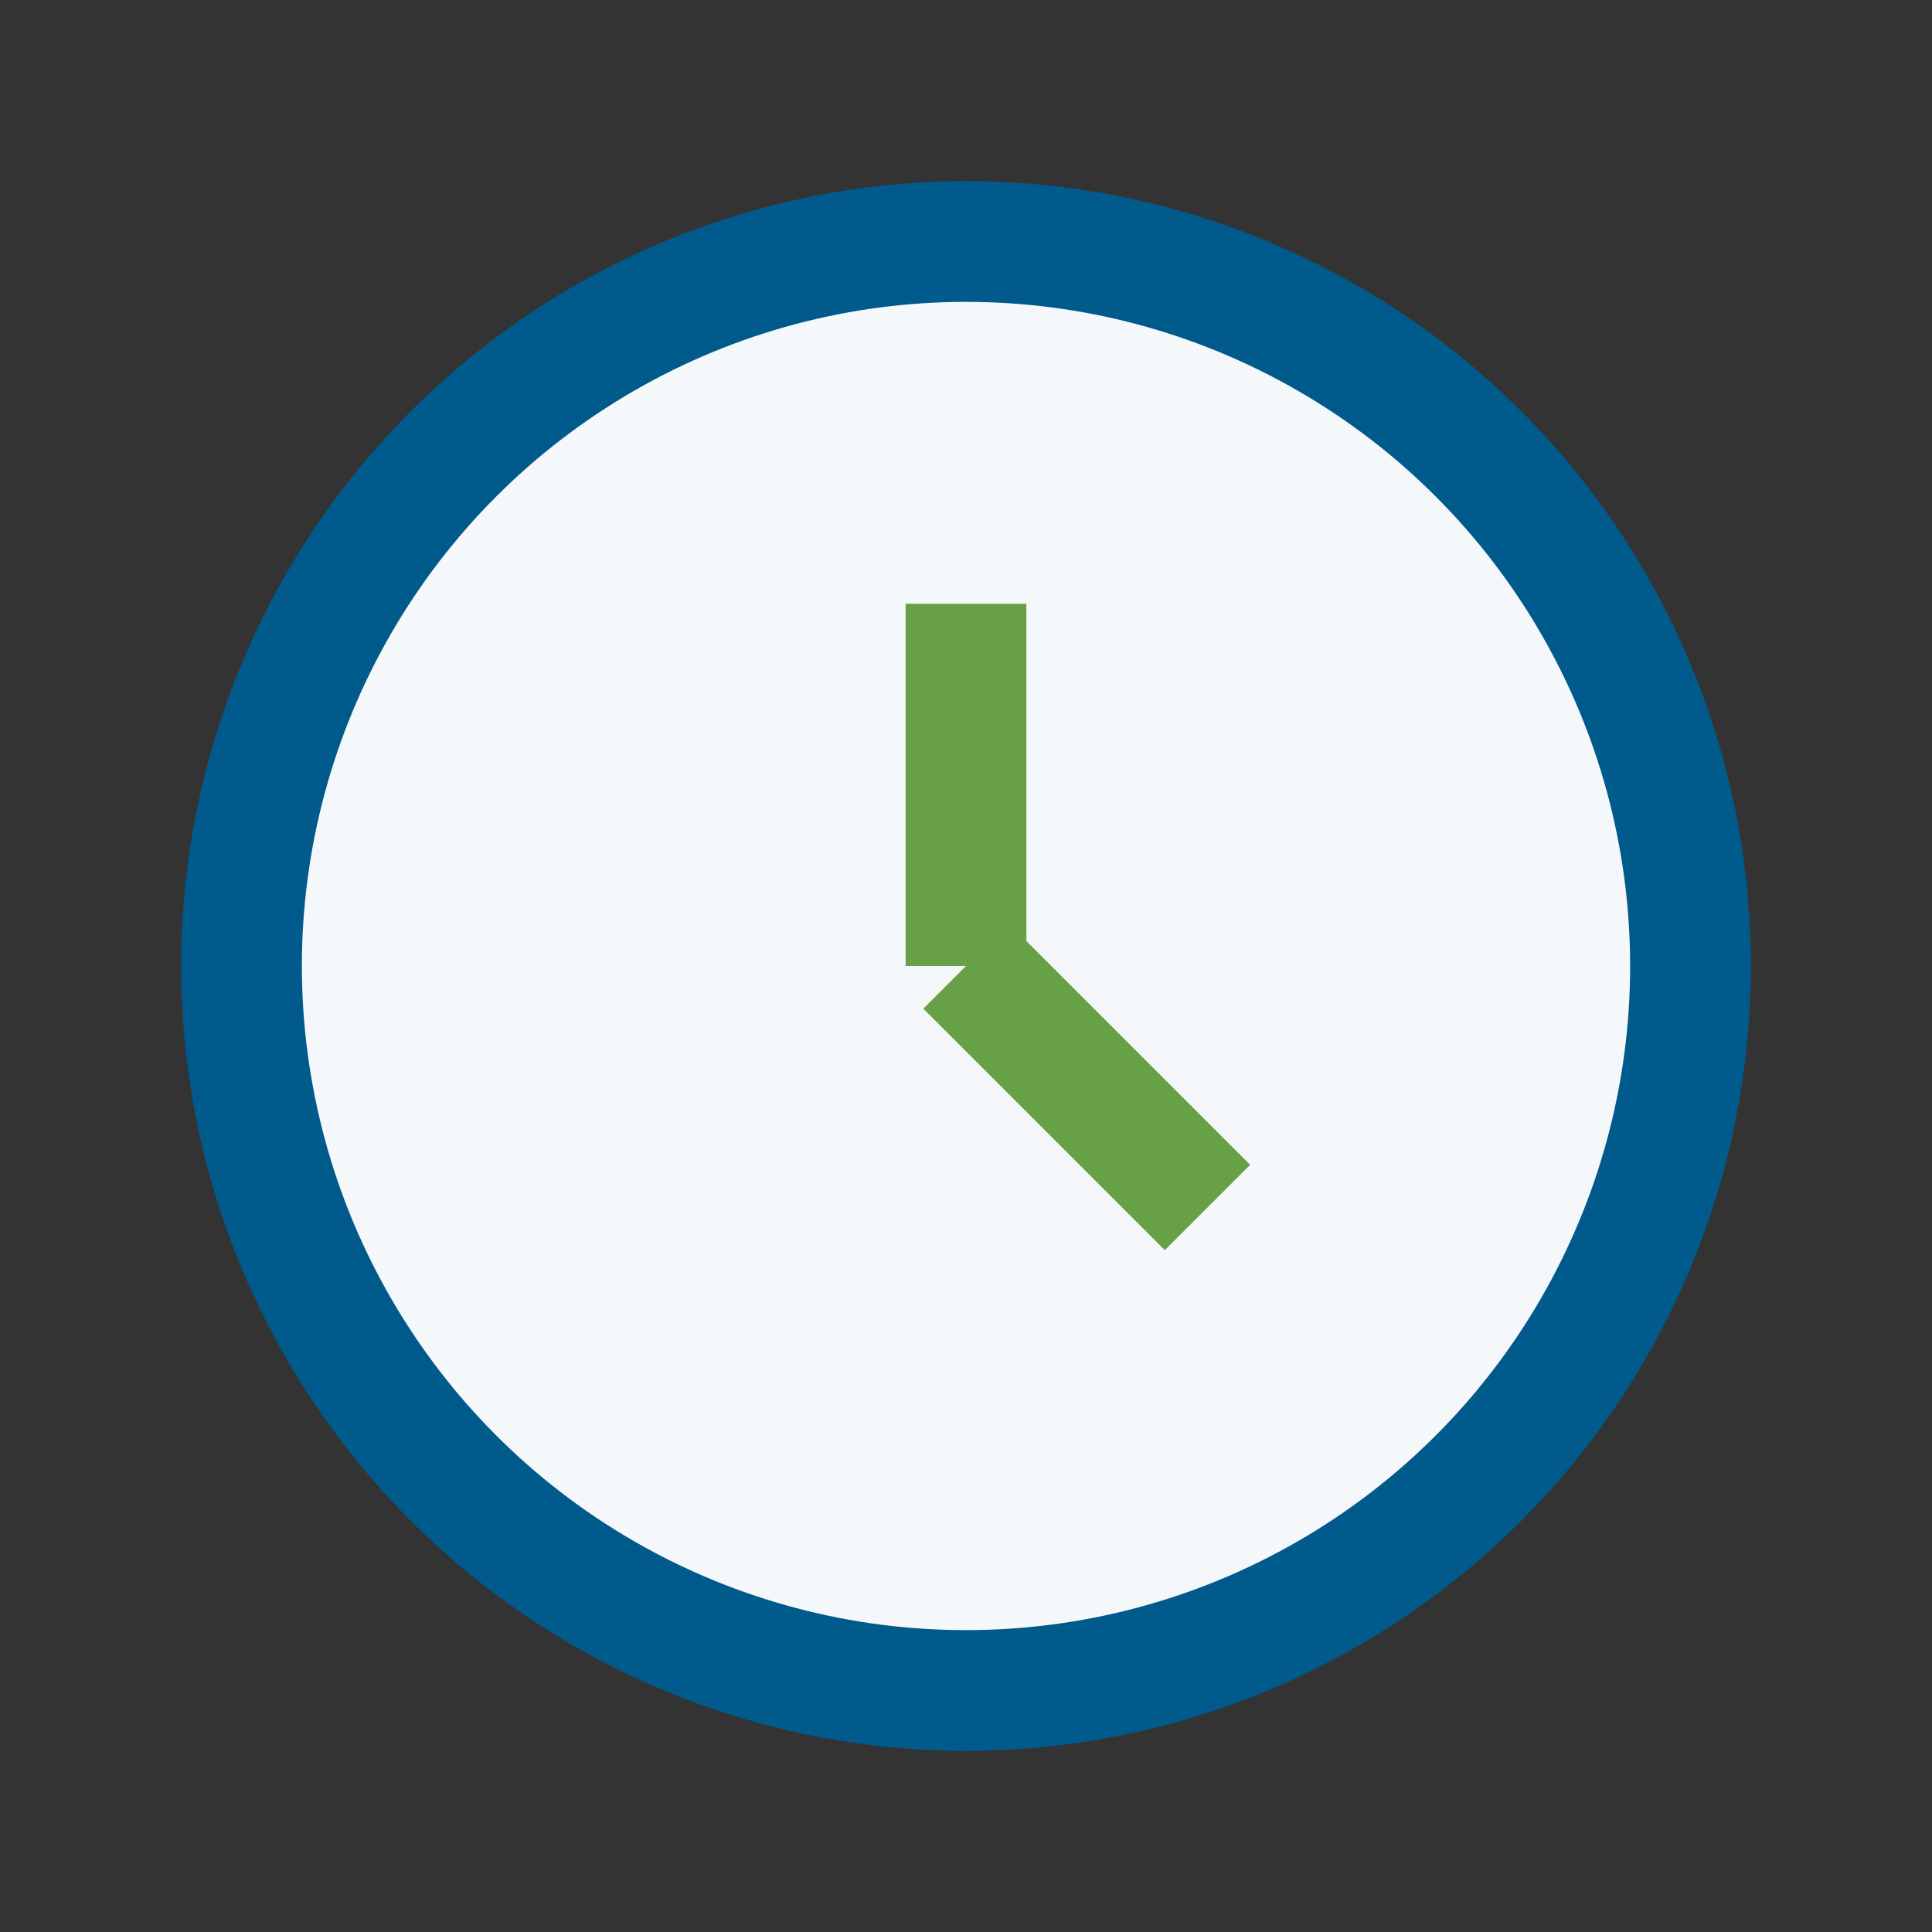
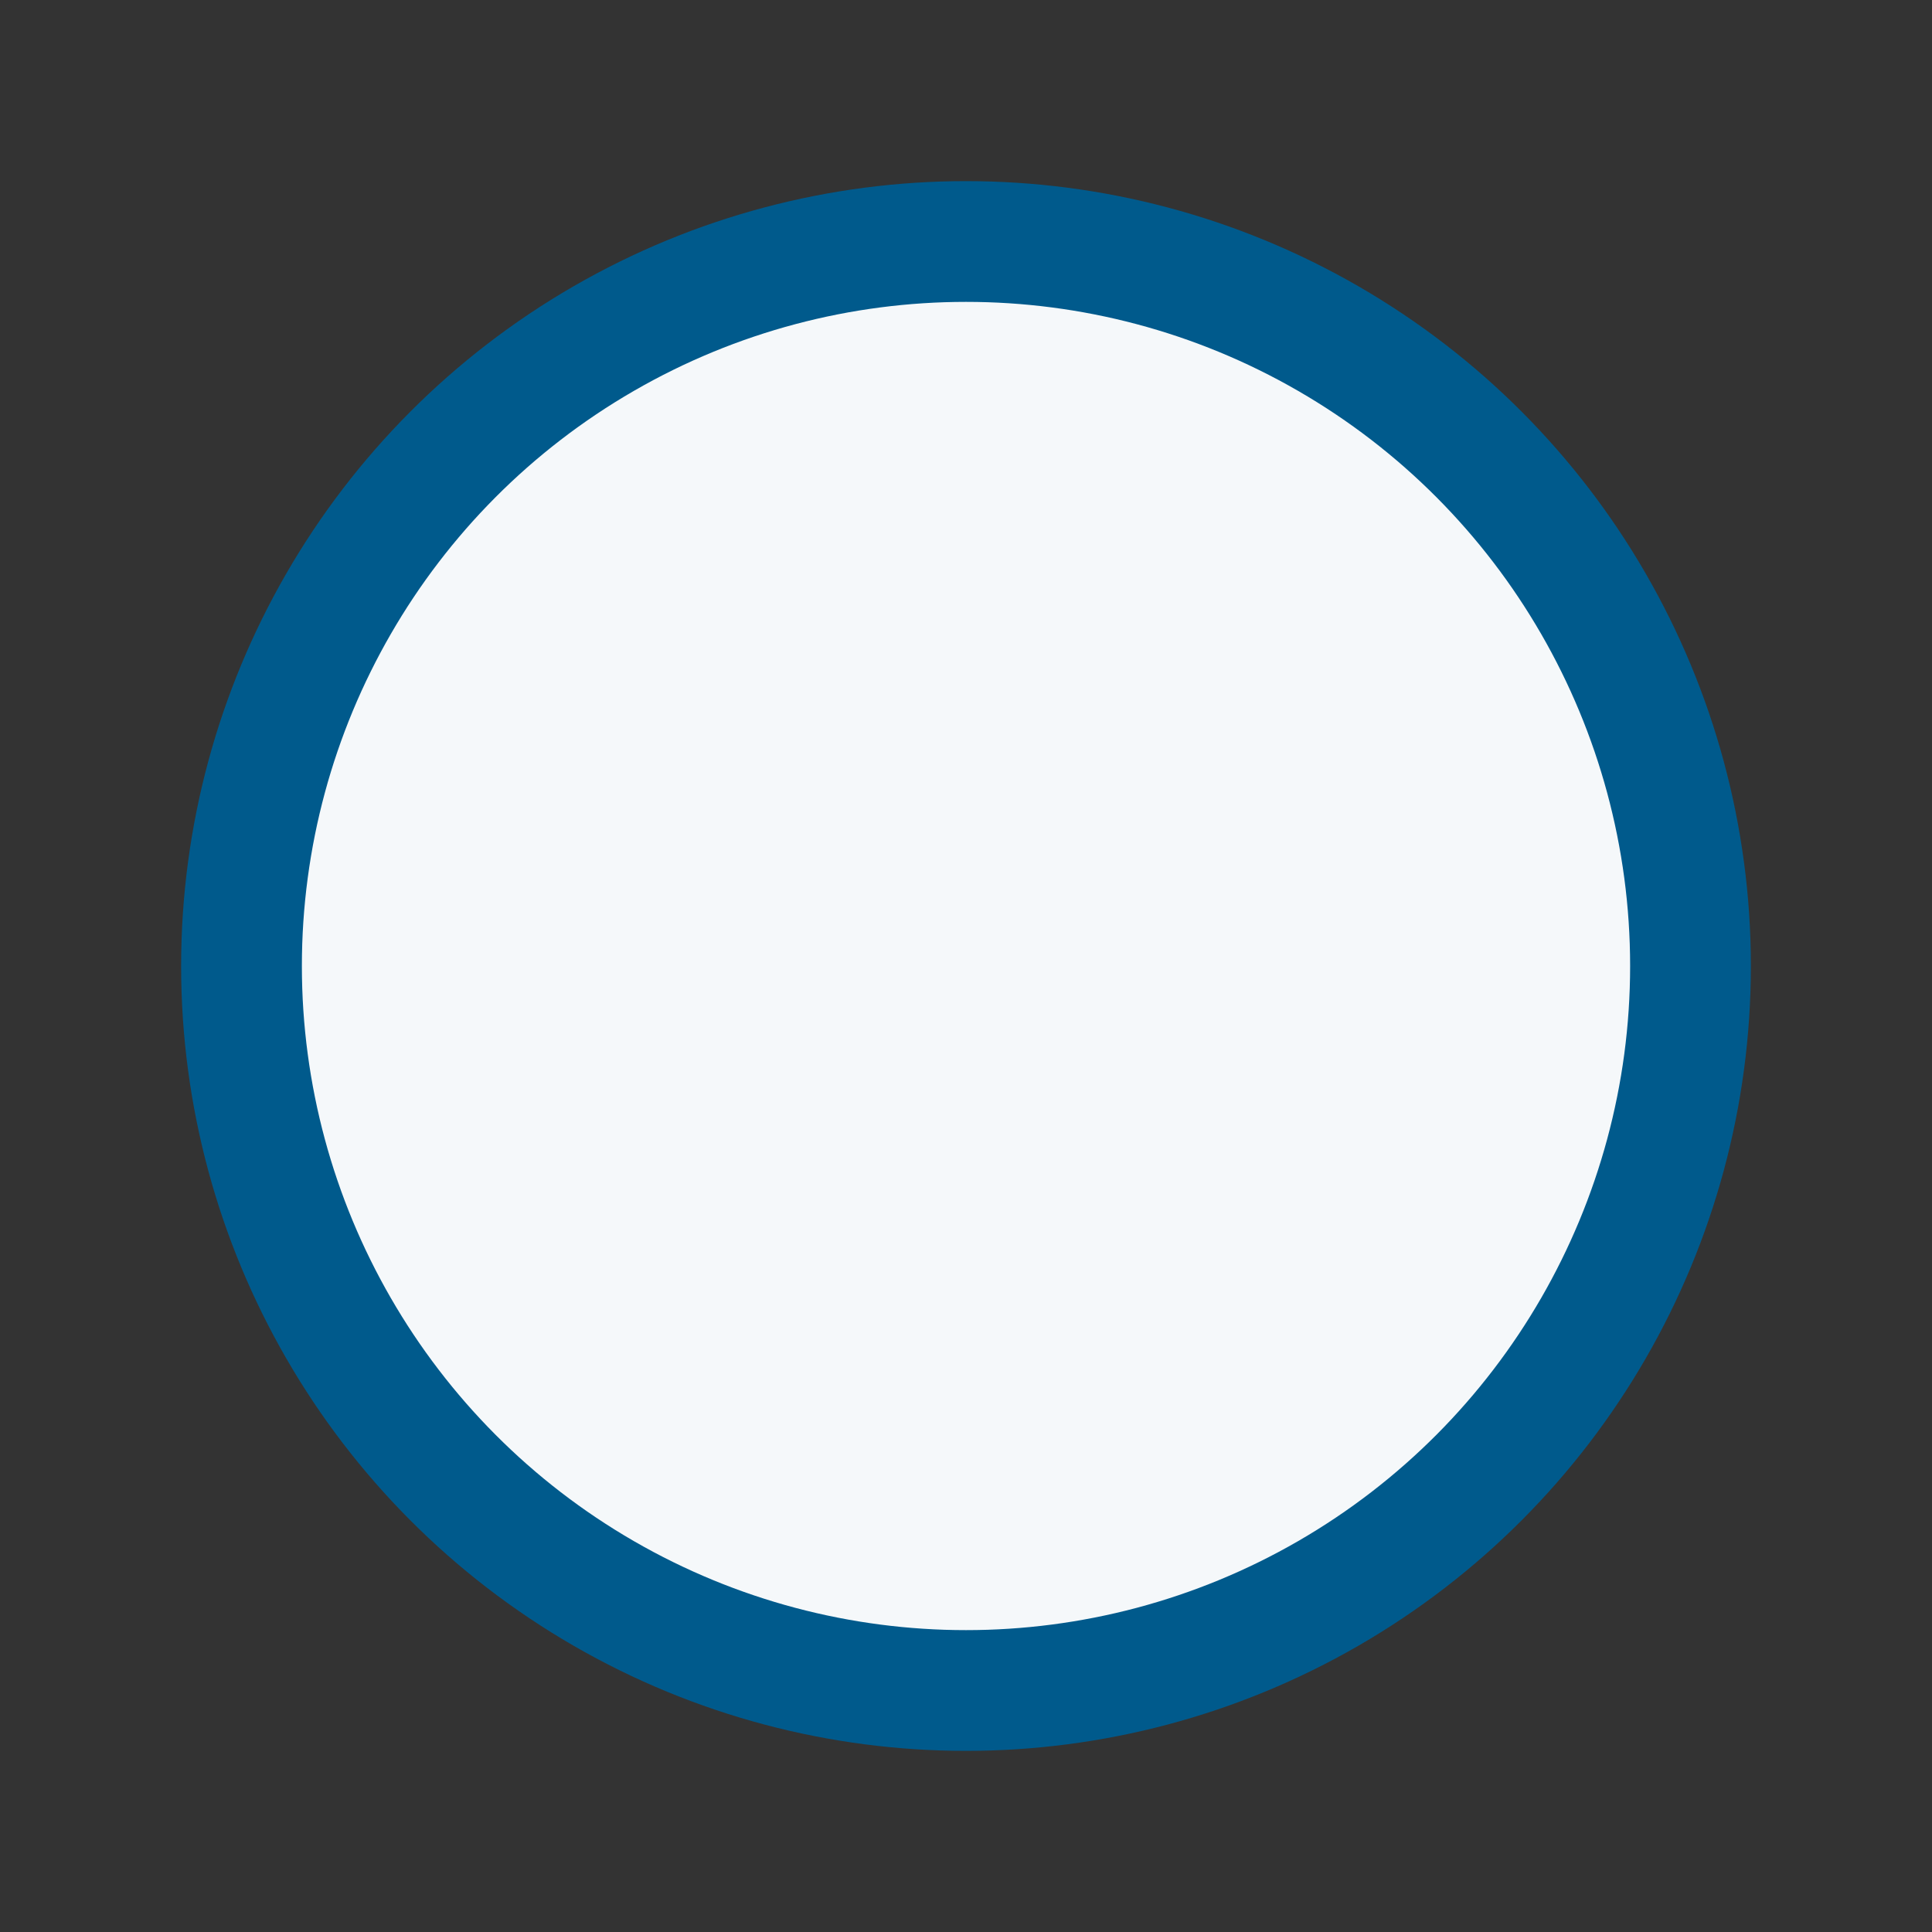
<svg xmlns="http://www.w3.org/2000/svg" width="32" height="32" viewBox="0 0 32 32">
  <rect x="0" y="0" width="32" height="32" fill="#333333" stroke="none" />
  <circle cx="16" cy="16" r="12" stroke="#005A8C" stroke-width="2" fill="#F5F8FA" />
-   <line x1="16" y1="10" x2="16" y2="16" stroke="#67A046" stroke-width="2" />
-   <line x1="16" y1="16" x2="20" y2="20" stroke="#67A046" stroke-width="2" />
</svg>